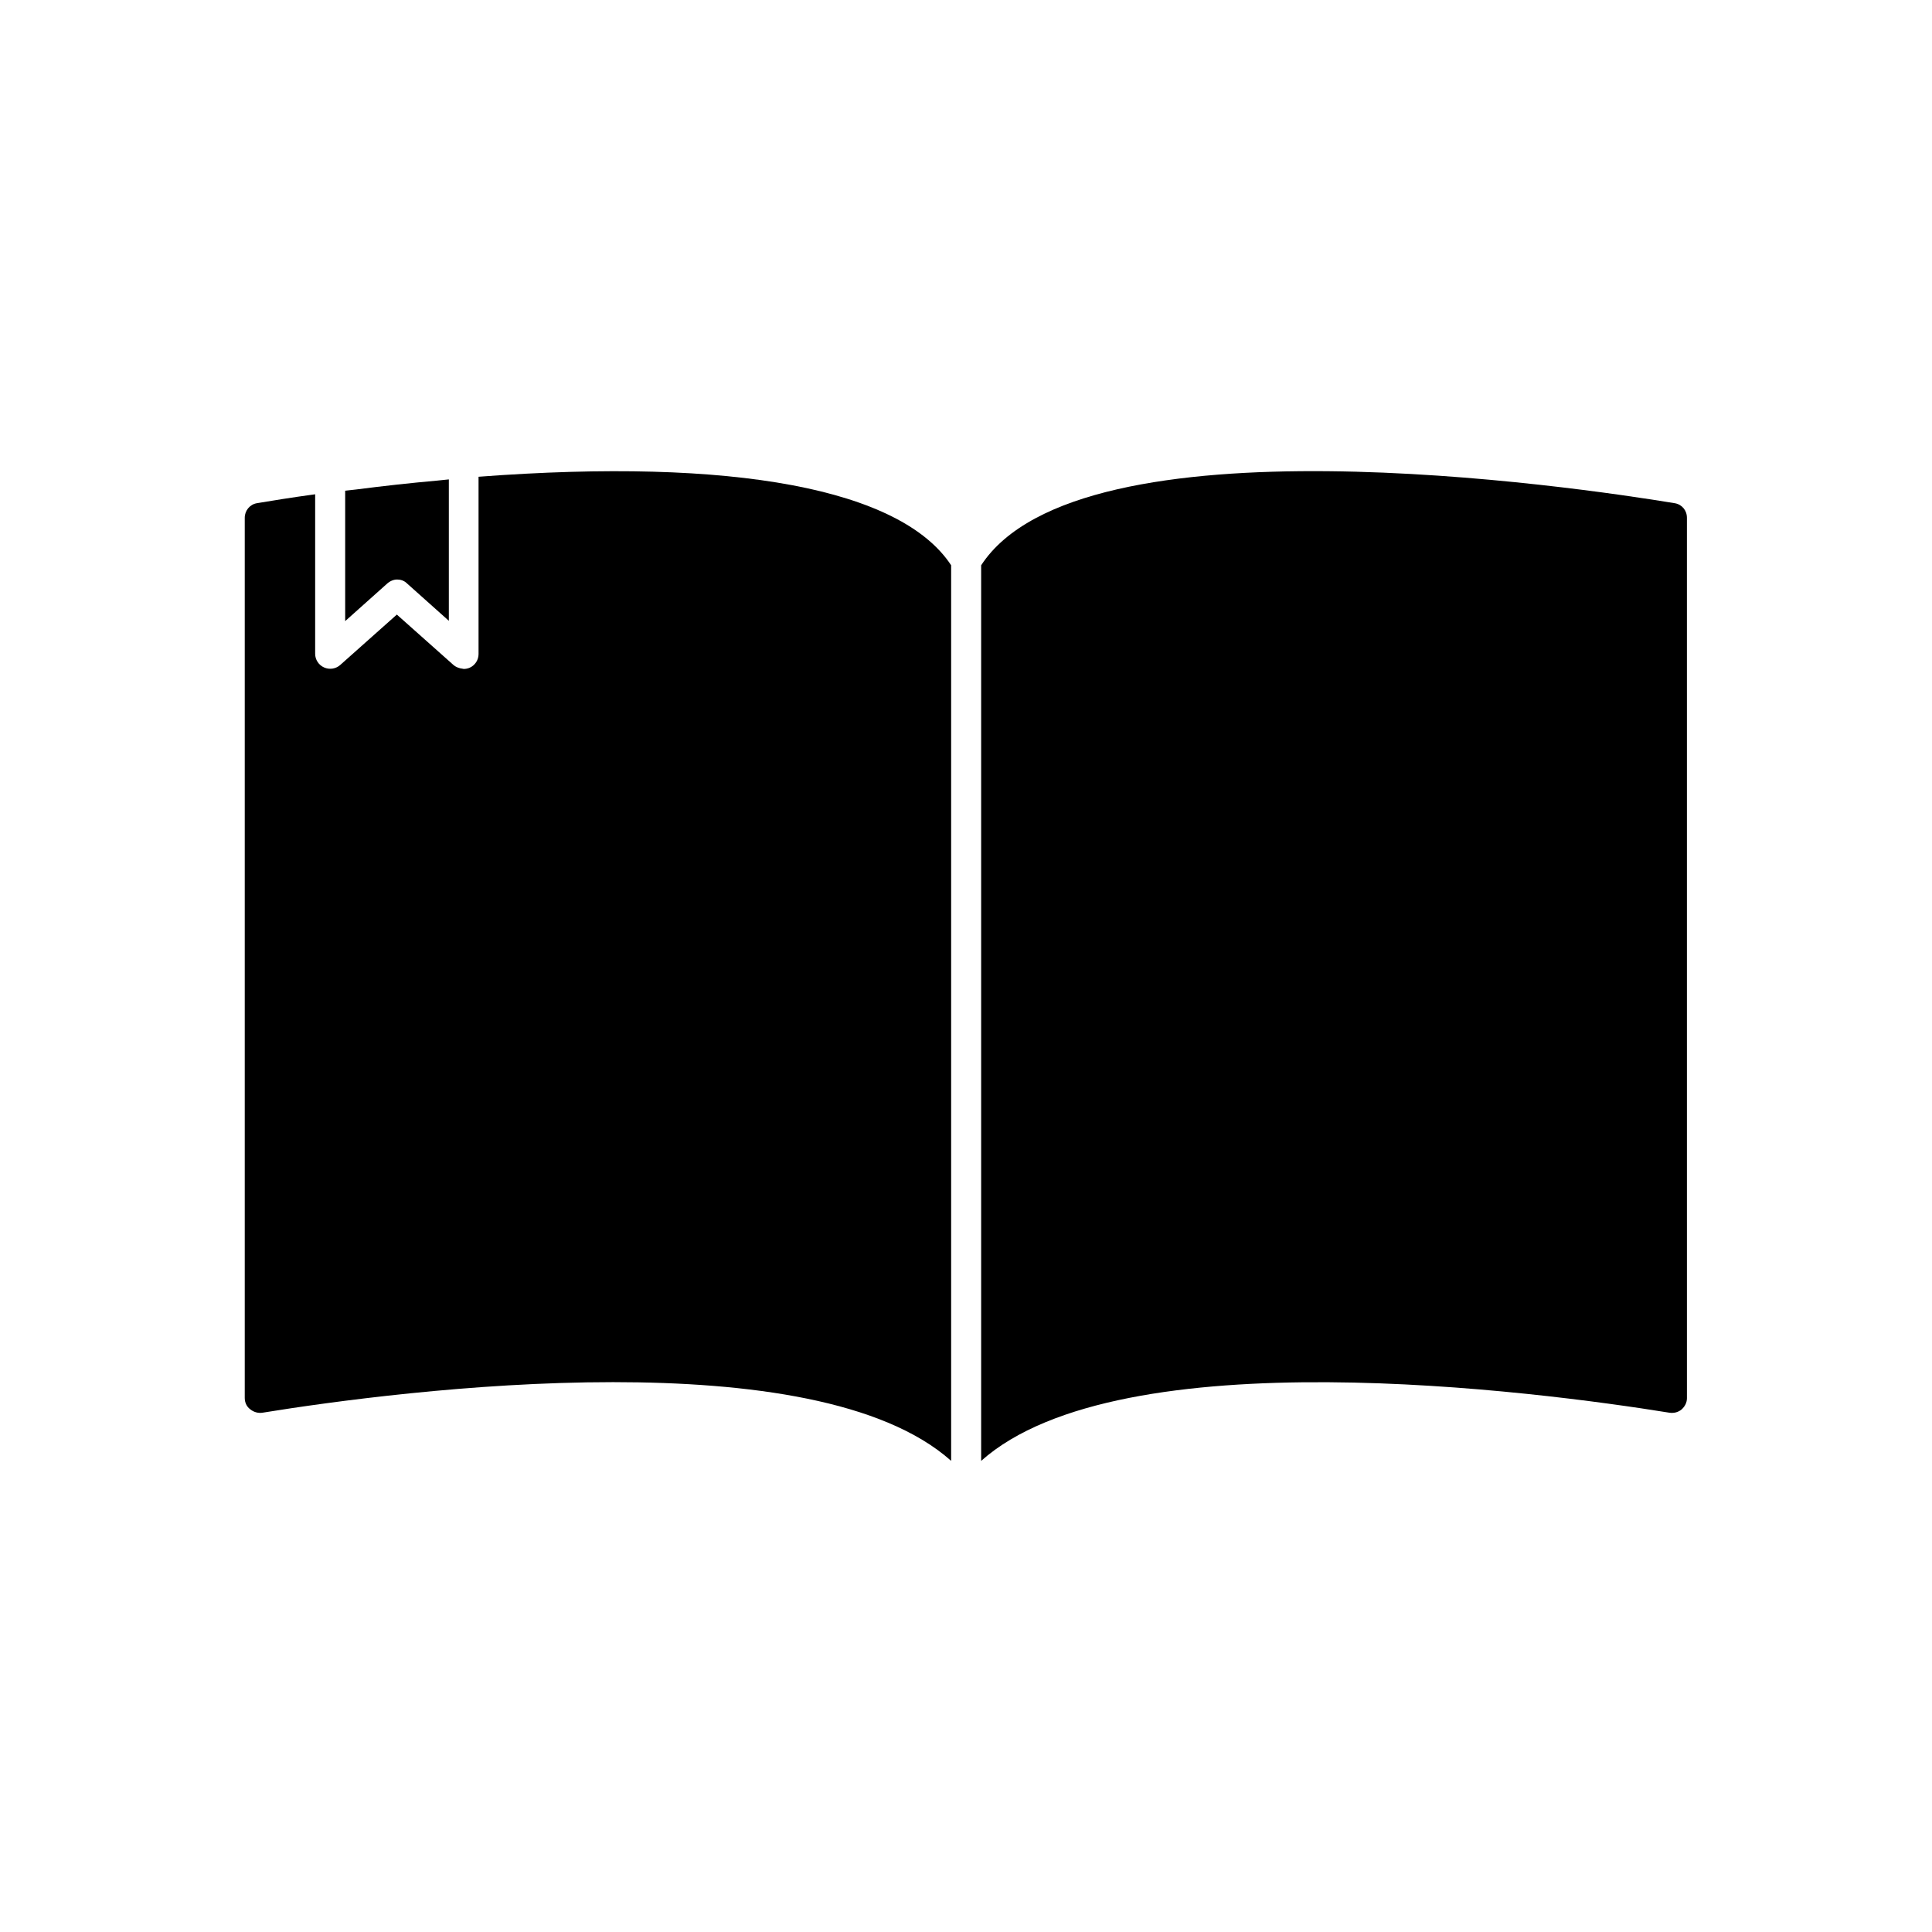
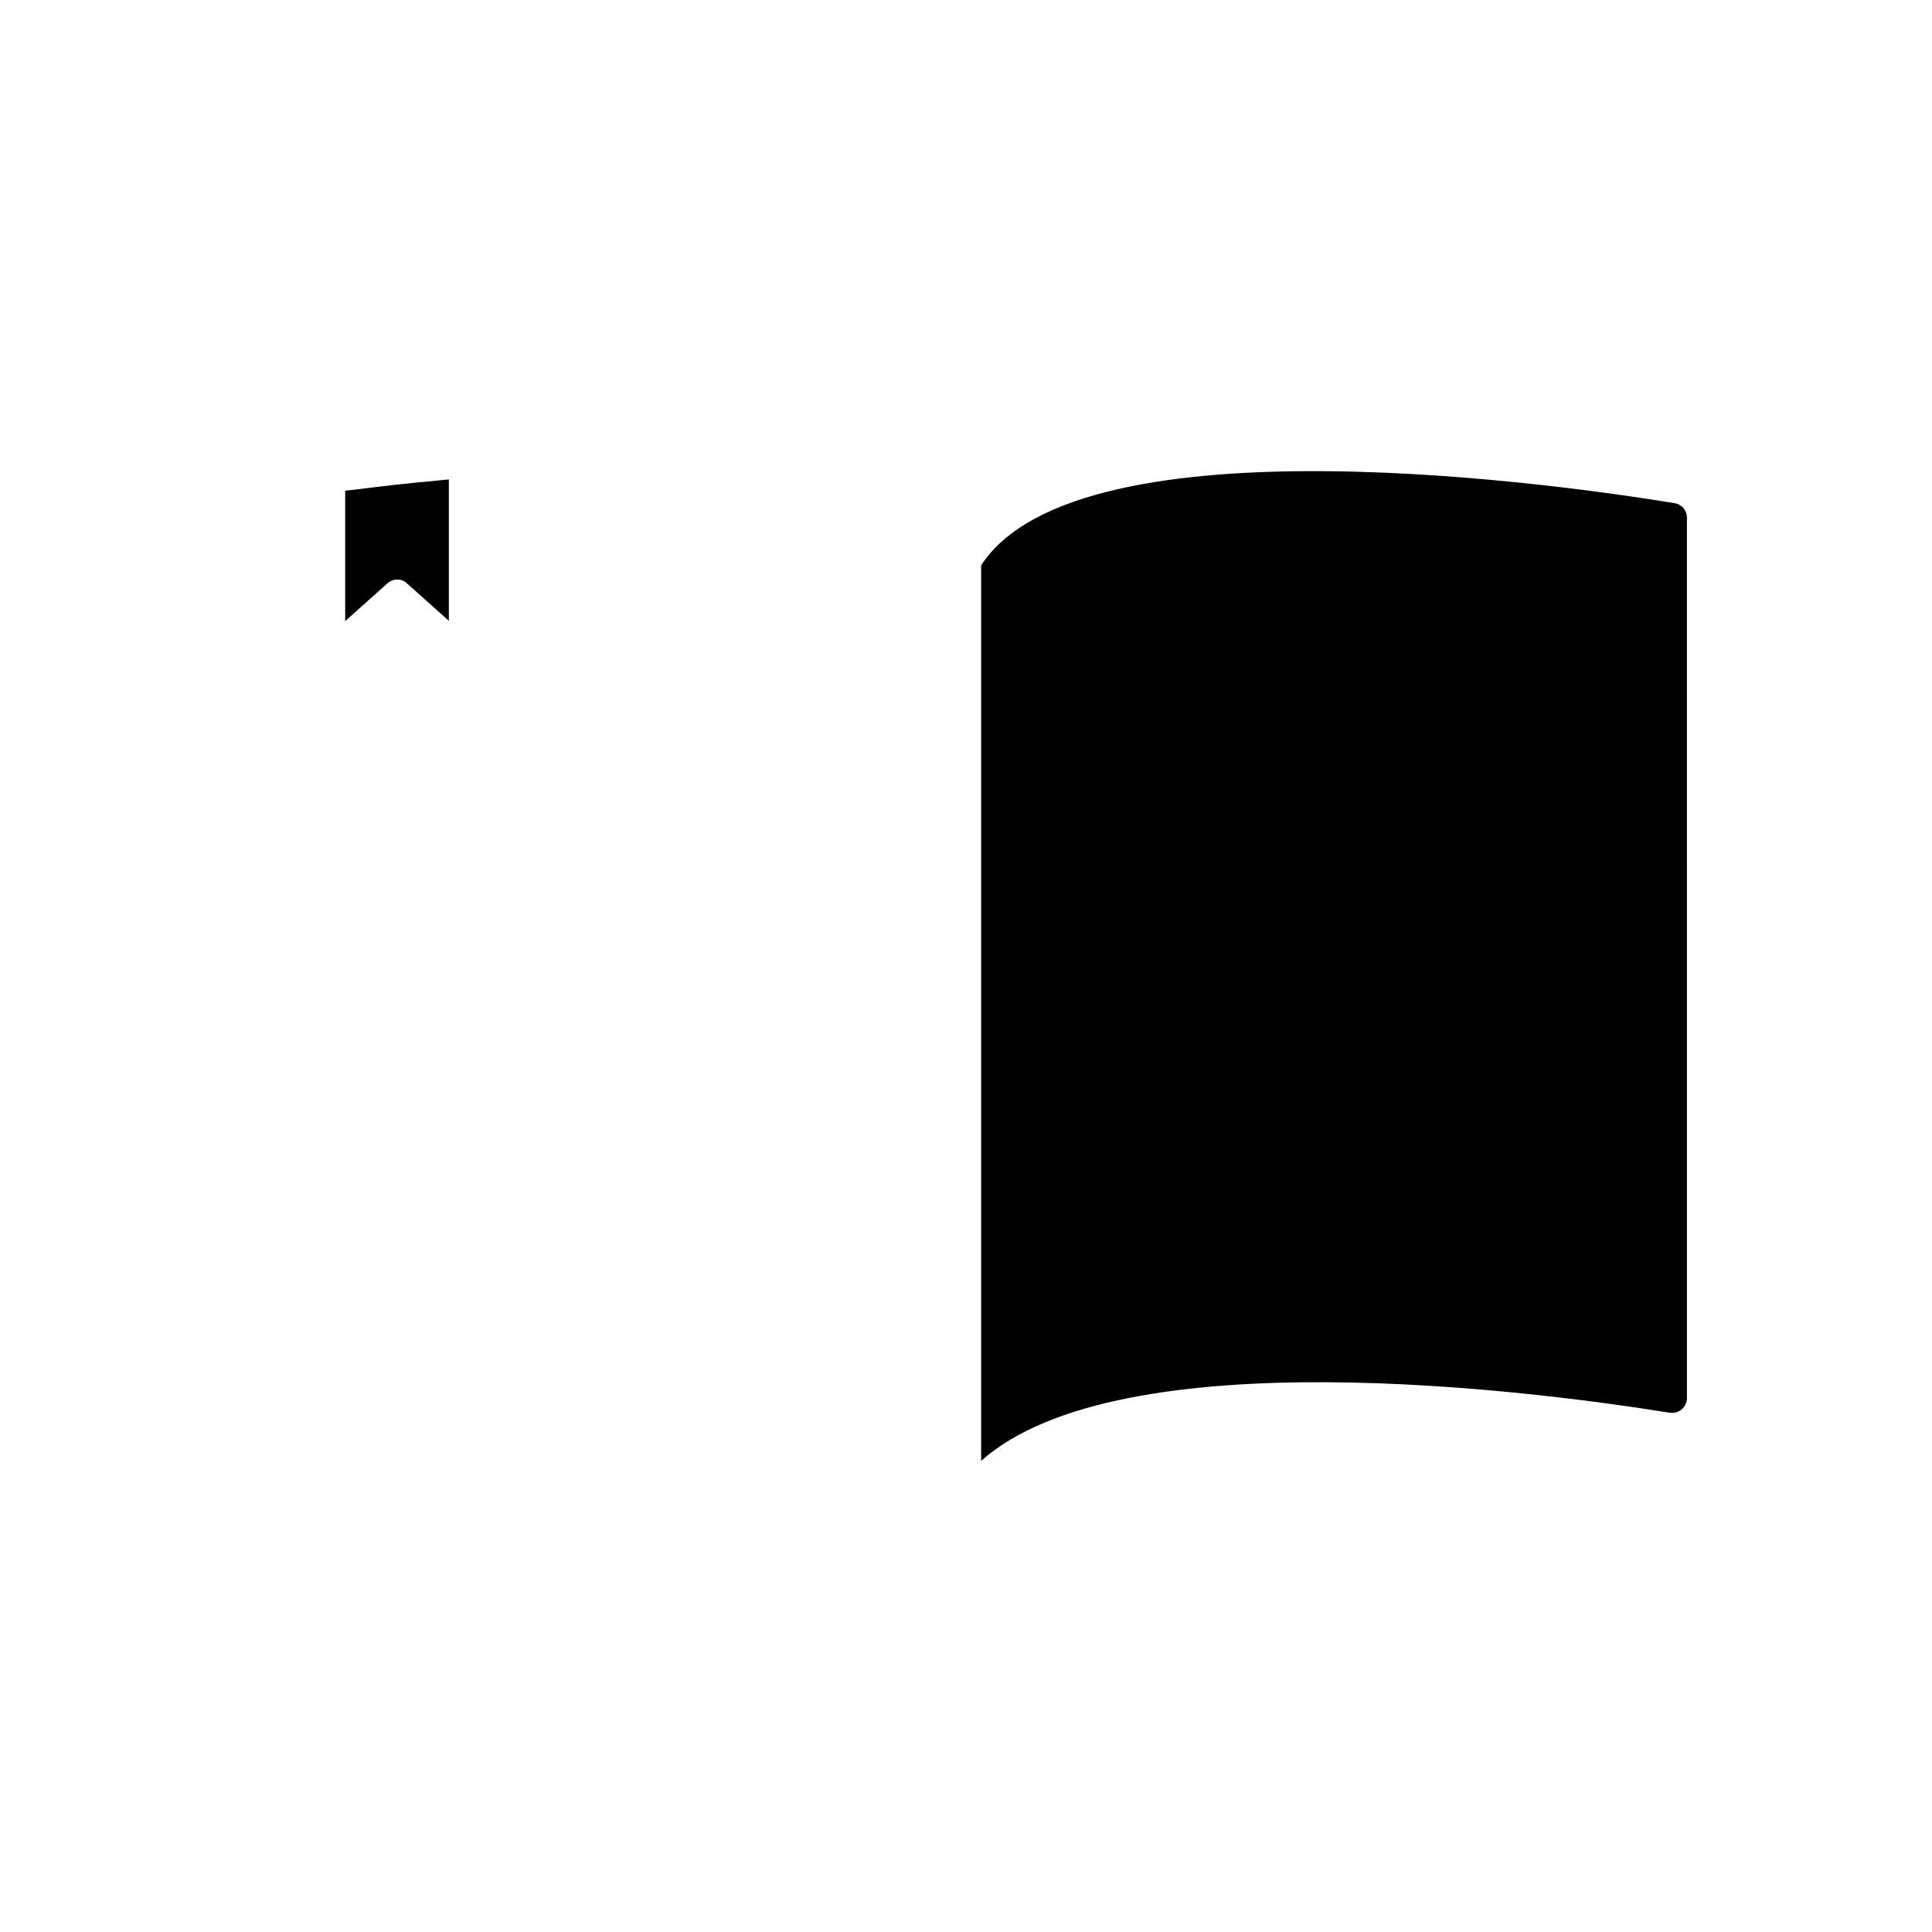
<svg xmlns="http://www.w3.org/2000/svg" fill="#000000" width="800px" height="800px" version="1.1" viewBox="144 144 512 512">
  <g>
    <path d="m586.49 518.39c1.18 0.156 2.281-0.156 3.148-0.867 0.867-0.789 1.418-1.812 1.418-2.992l-0.004-233.32c0-1.969-1.34-3.543-3.227-3.856-26.215-4.328-157.6-23.773-183.81 16.453v237.34c36.922-32.906 147.37-18.422 182.48-12.754z" />
    <path d="m249.25 297.58c0.945 0 1.891 0.316 2.598 1.023l11.098 9.918v-37.473c-1.023 0.078-2.047 0.234-3.07 0.316-7.086 0.629-14.25 1.418-21.57 2.363-0.945 0.078-1.891 0.234-2.832 0.316v34.559l11.098-9.918c0.789-0.711 1.734-1.105 2.68-1.105z" />
-     <path d="m213.51 518.39c17.949-2.914 55.578-8.109 92.969-8.109 35.816 0 71.477 4.723 89.582 20.859v-237.34c-13.305-20.23-57.543-28.574-125.24-23.457v46.996c0 1.574-0.945 2.992-2.363 3.621-0.551 0.234-1.102 0.316-1.574 0.316-0.156 0-0.234-0.078-0.395-0.078-0.156 0-0.316-0.078-0.473-0.078-0.629-0.156-1.258-0.395-1.812-0.867l-15.035-13.383-15.035 13.383c-1.18 1.023-2.832 1.258-4.25 0.629-1.418-0.629-2.363-2.047-2.363-3.621v-42.273c-6.375 0.867-11.652 1.73-15.43 2.363-1.891 0.316-3.227 1.969-3.227 3.856v233.25c0 1.18 0.473 2.281 1.418 2.992 0.945 0.781 2.125 1.098 3.231 0.941z" />
  </g>
</svg>